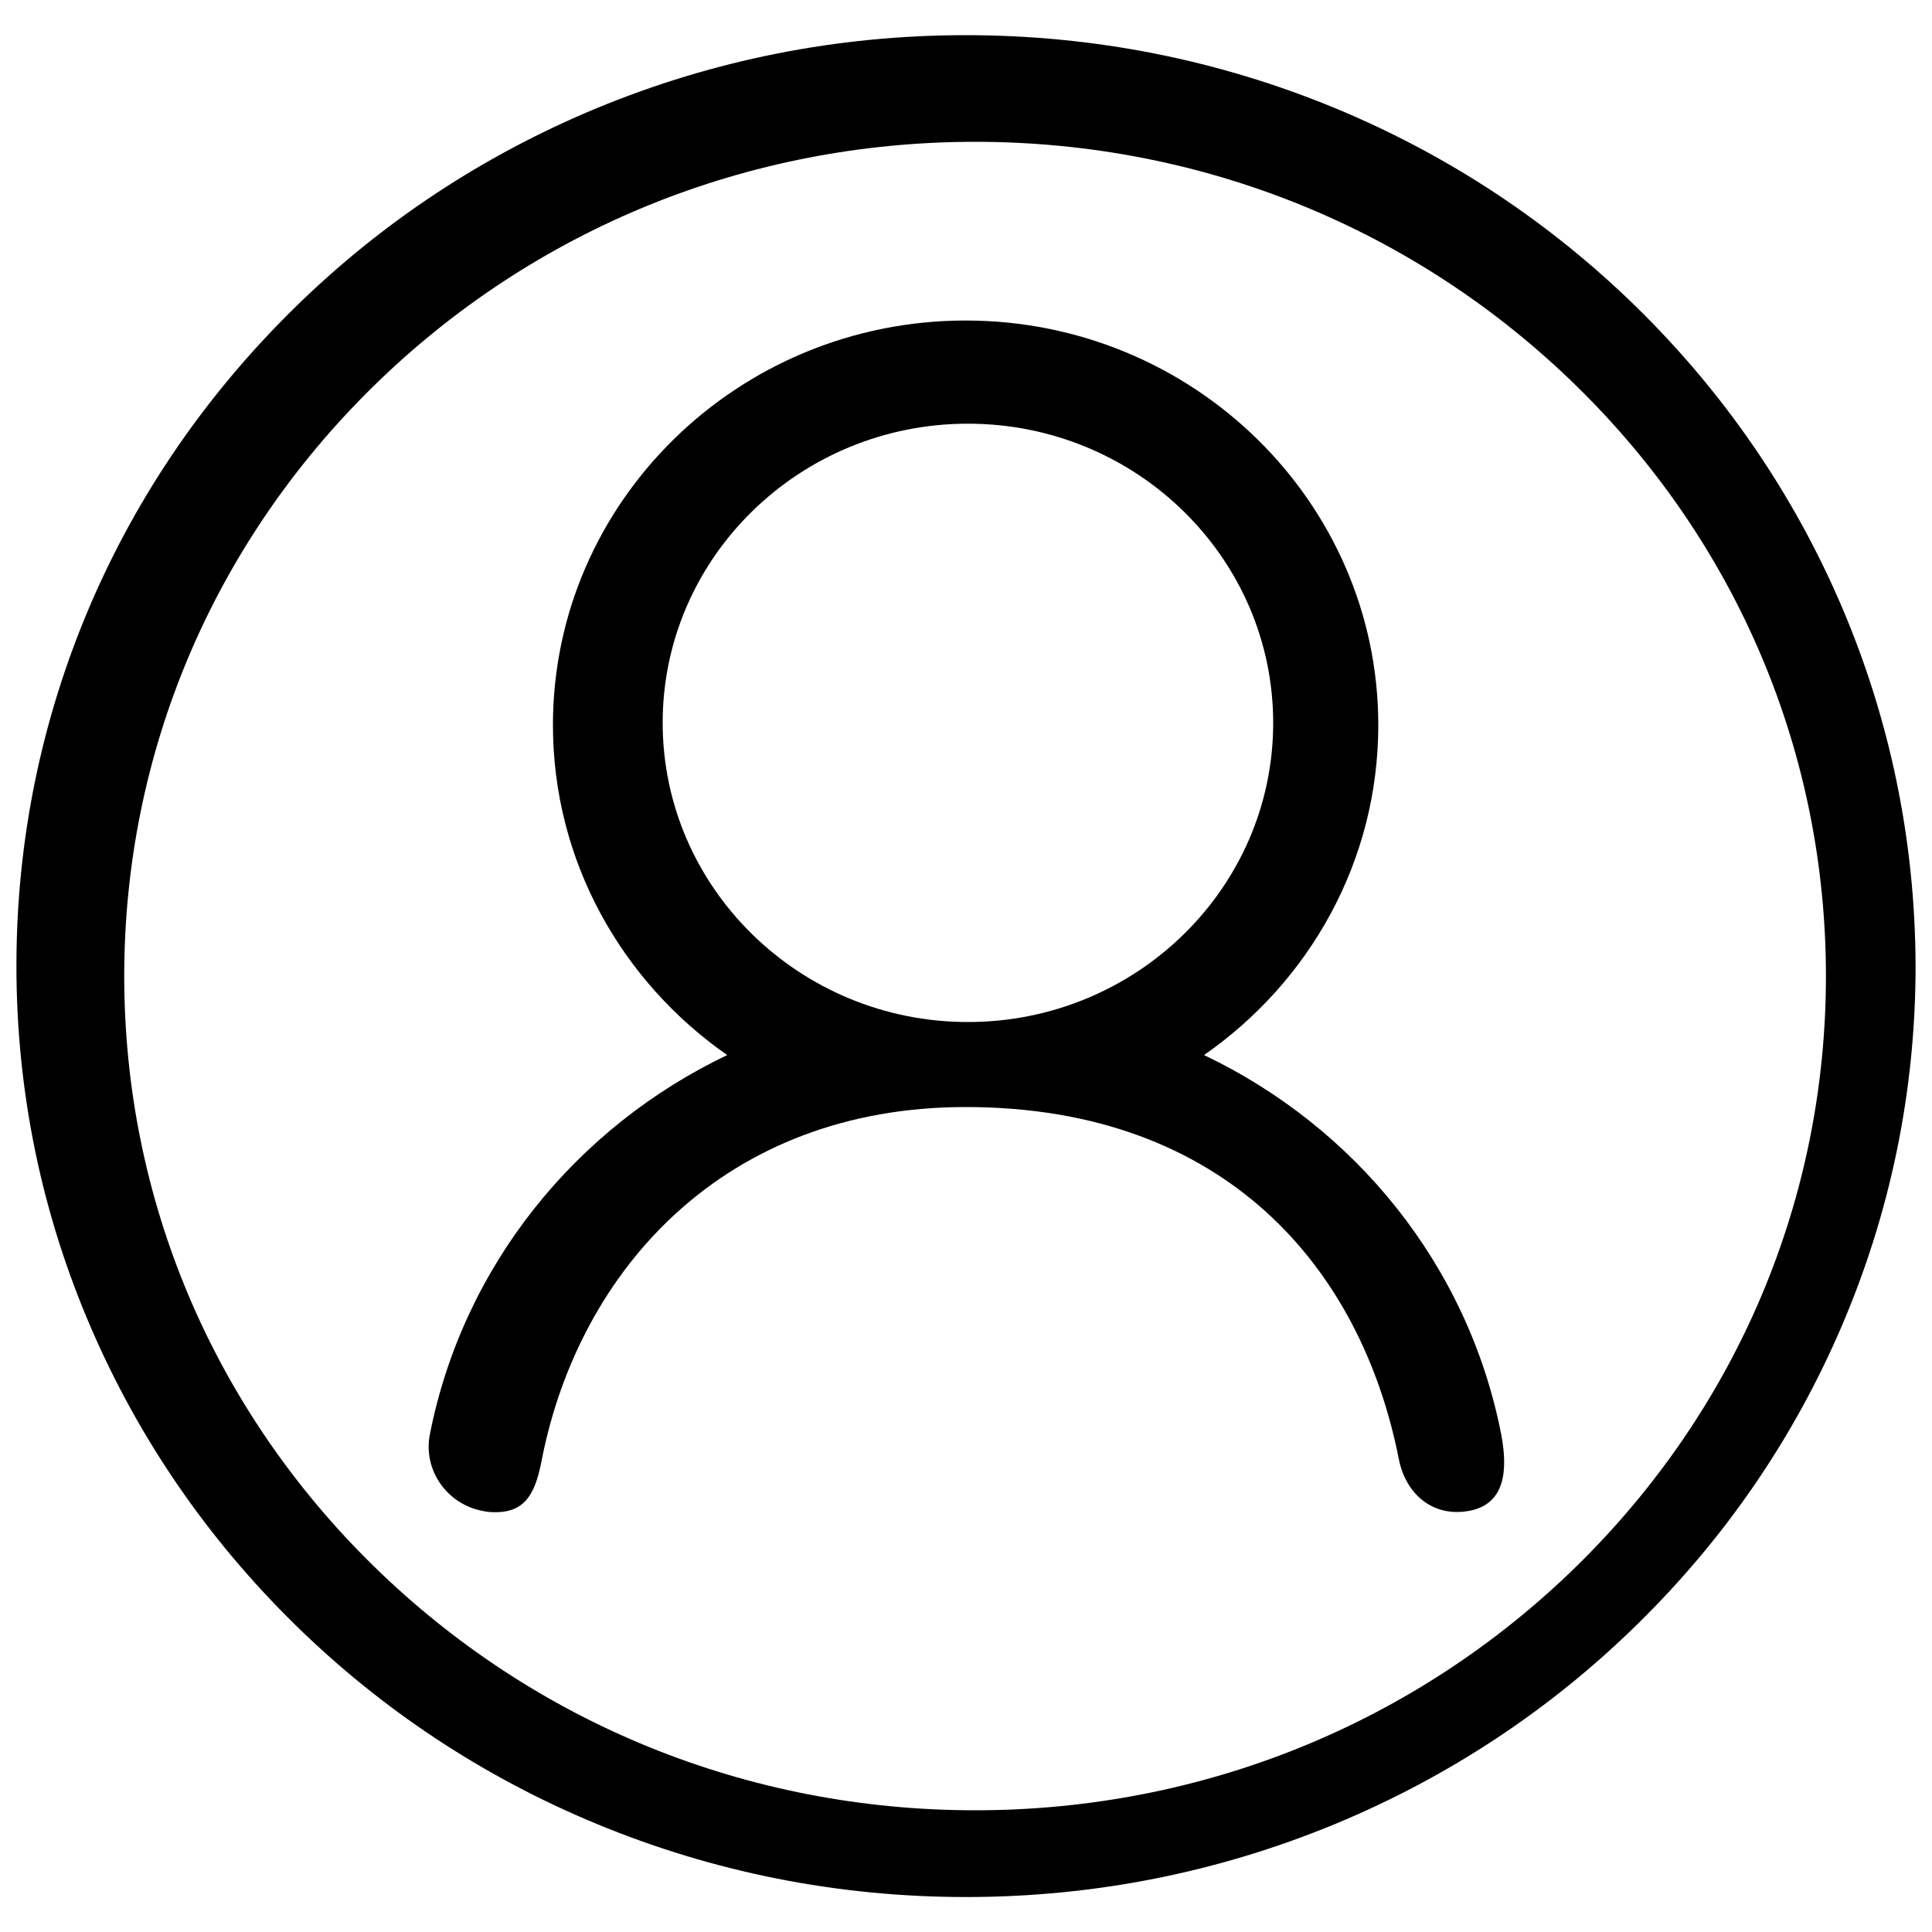
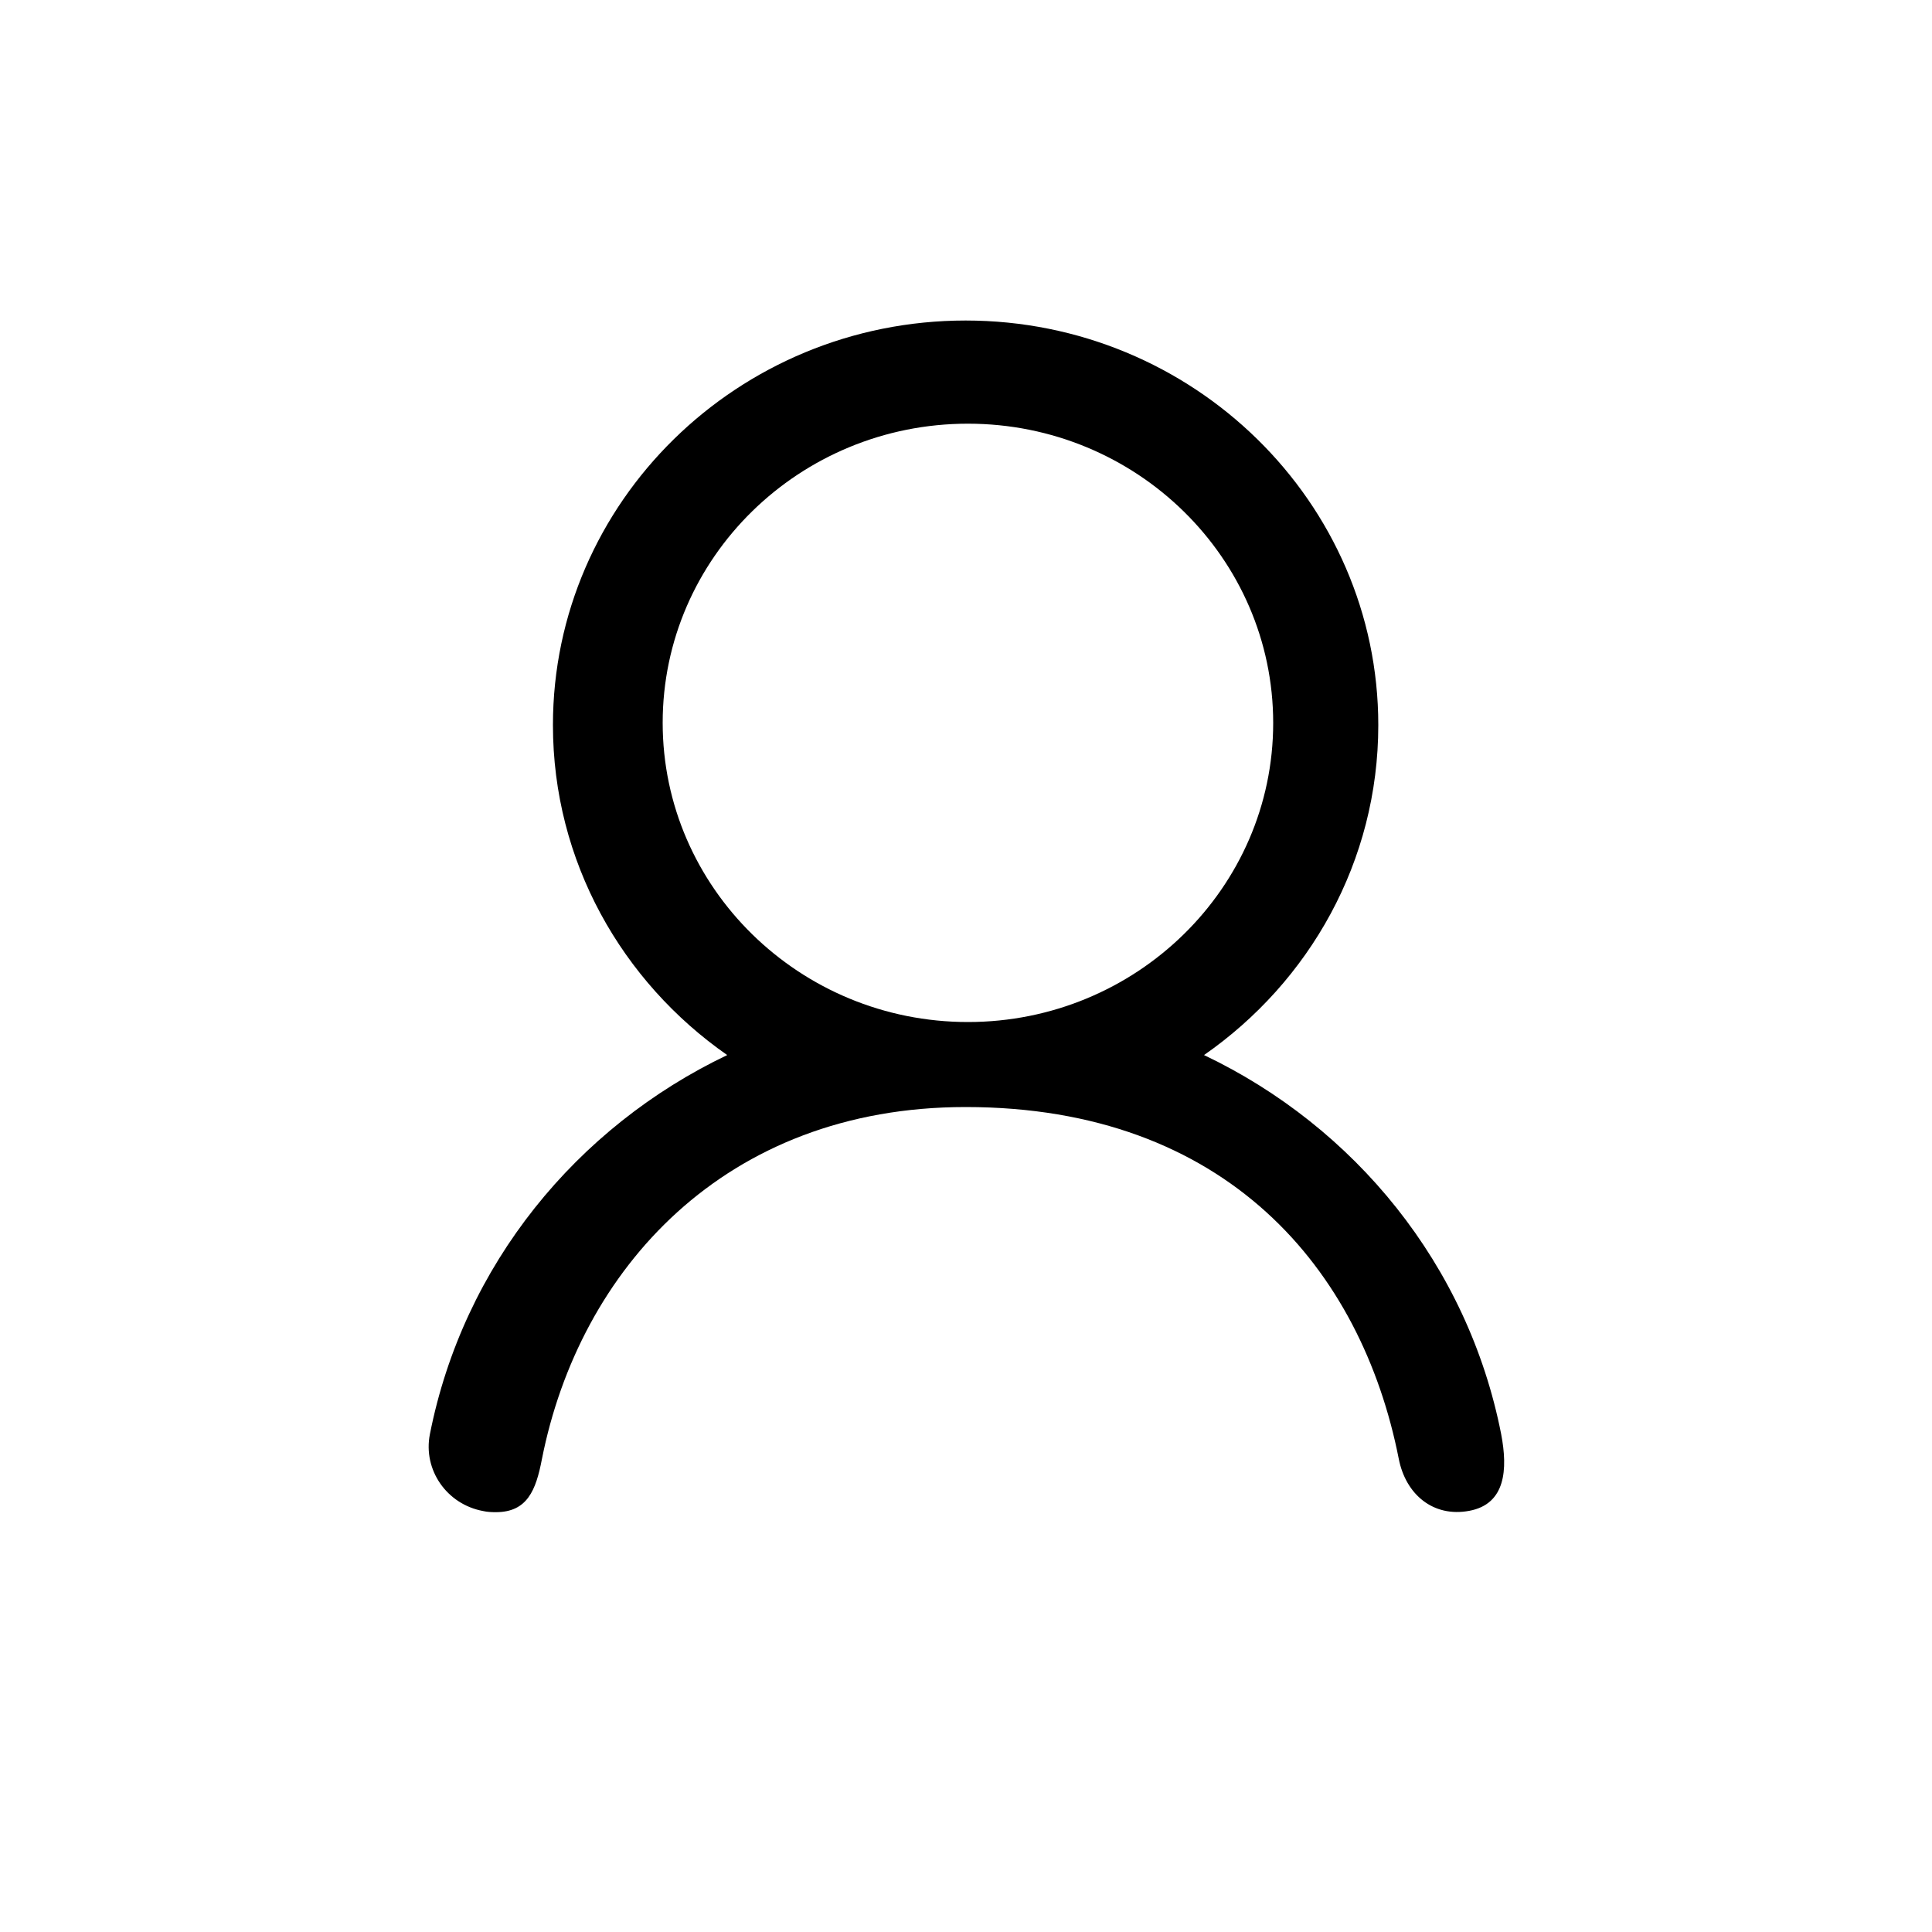
<svg xmlns="http://www.w3.org/2000/svg" t="1764813026880" class="icon" viewBox="0 0 1024 1024" version="1.1" p-id="2616" width="18" height="18">
-   <path d="M975.462 319.898c-25.395-58.778-61.645-111.514-107.827-156.877C821.453 117.76 767.693 82.227 707.686 57.344c-61.952-25.6-127.795-38.707-195.789-38.707S378.061 31.744 316.006 57.446c-59.904 24.883-113.766 60.416-159.949 105.779S73.523 261.12 48.128 320C22.016 380.723 8.704 445.338 8.704 511.898s13.312 131.277 39.629 192.102c25.395 58.778 61.645 111.514 107.827 156.877s99.942 80.896 159.949 105.779c62.054 25.702 128 38.81 195.891 38.81s133.837-13.107 195.891-38.81c59.904-24.883 113.766-60.416 159.949-105.779 46.182-45.261 82.432-97.997 107.827-156.877 26.214-60.826 39.629-125.44 39.629-192.102-0.205-66.56-13.619-131.174-39.834-192zM835.789 829.952C750.592 913.408 637.338 959.488 516.813 959.488s-233.677-46.08-318.874-129.536-132.096-194.56-132.096-312.627 47.002-229.171 132.096-312.627S396.39 75.162 516.813 75.162s233.677 46.08 318.874 129.536 132.096 194.56 132.096 312.627-46.899 229.069-131.994 312.627z" p-id="2617" />
  <path d="M638.157 559.206c55.91-38.912 92.365-102.707 92.365-174.899 0-118.17-98.099-214.426-218.726-214.426s-218.726 96.154-218.726 214.426c0 72.192 36.557 135.987 92.365 174.899-79.77 38.093-139.878 111.206-157.594 201.011-3.686 18.842 8.909 37.069 28.16 40.653 2.253 0.512 4.506 0.614 6.758 0.614 16.691 0 21.299-11.571 24.474-28.16C307.098 672.973 384 586.752 511.795 586.752 650.24 586.752 721.613 672.973 741.376 773.222c3.686 18.842 18.227 31.13 37.376 27.546 19.251-3.584 20.48-21.914 16.896-40.653-17.613-89.805-77.722-162.918-157.491-200.909zM513.024 224.563c89.293 0 161.792 71.168 161.792 158.618S602.214 541.696 513.024 541.696s-161.792-71.168-161.792-158.618 72.499-158.515 161.792-158.515z" p-id="2618" />
</svg>